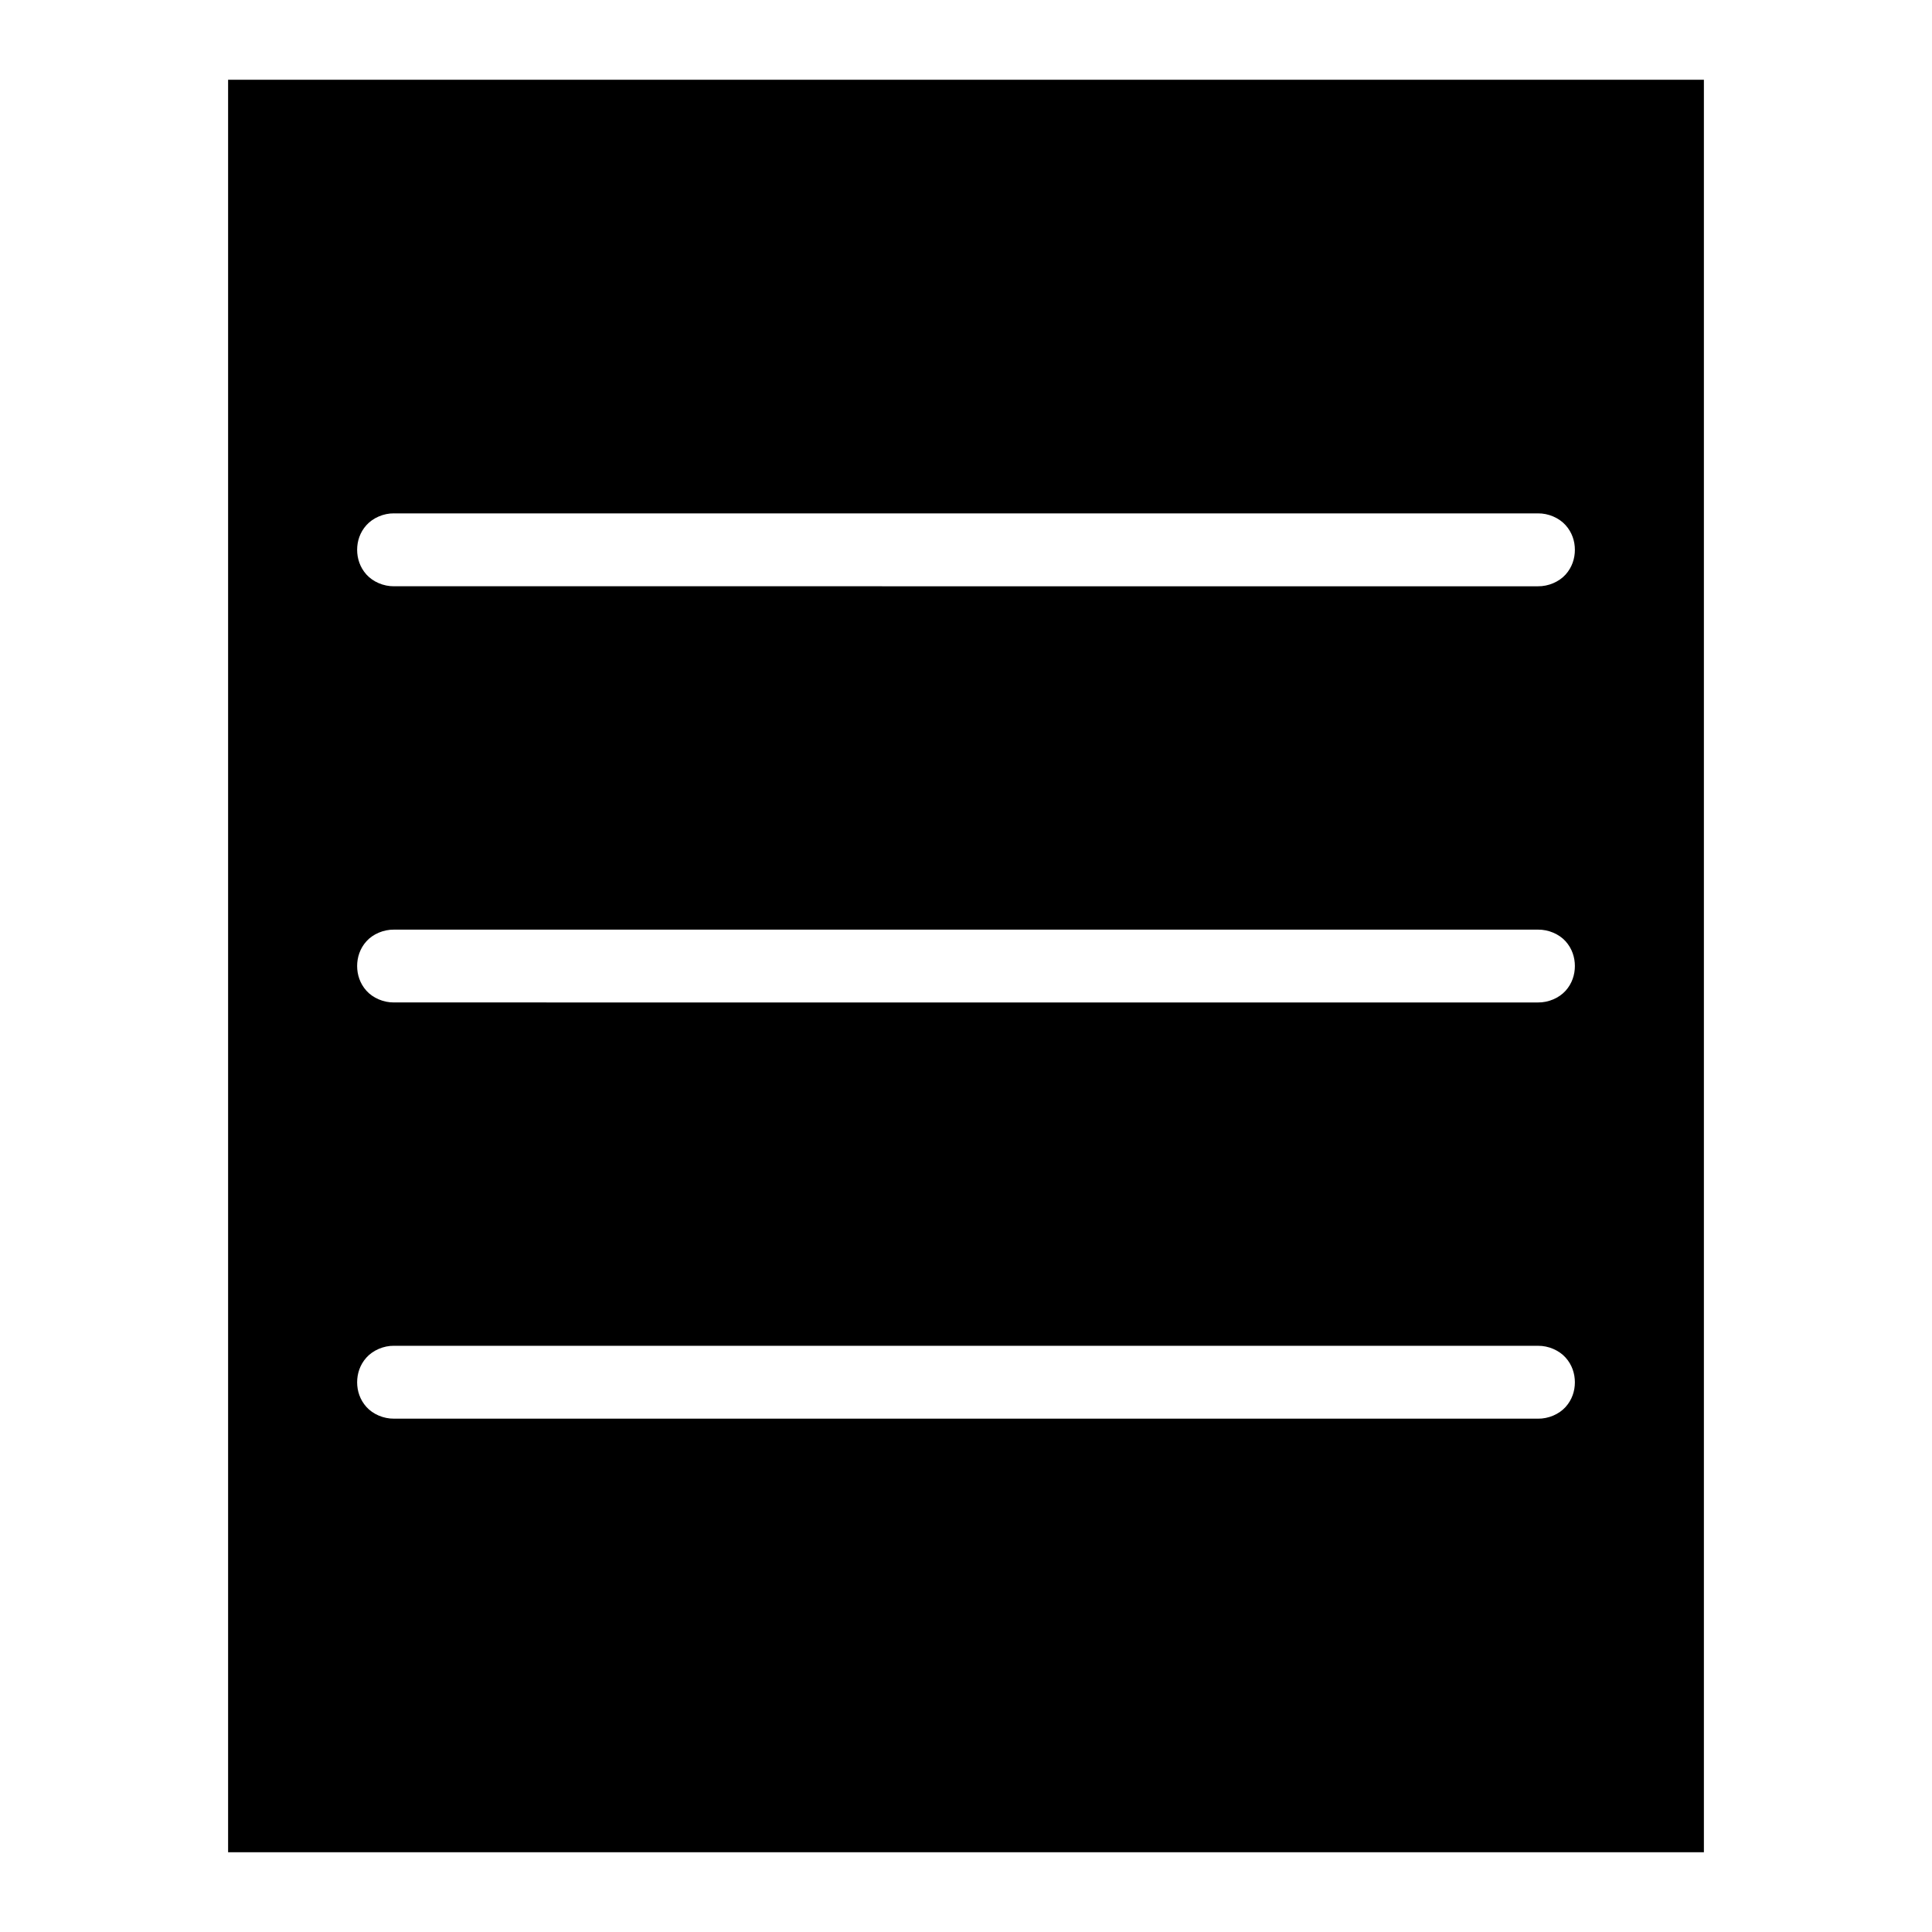
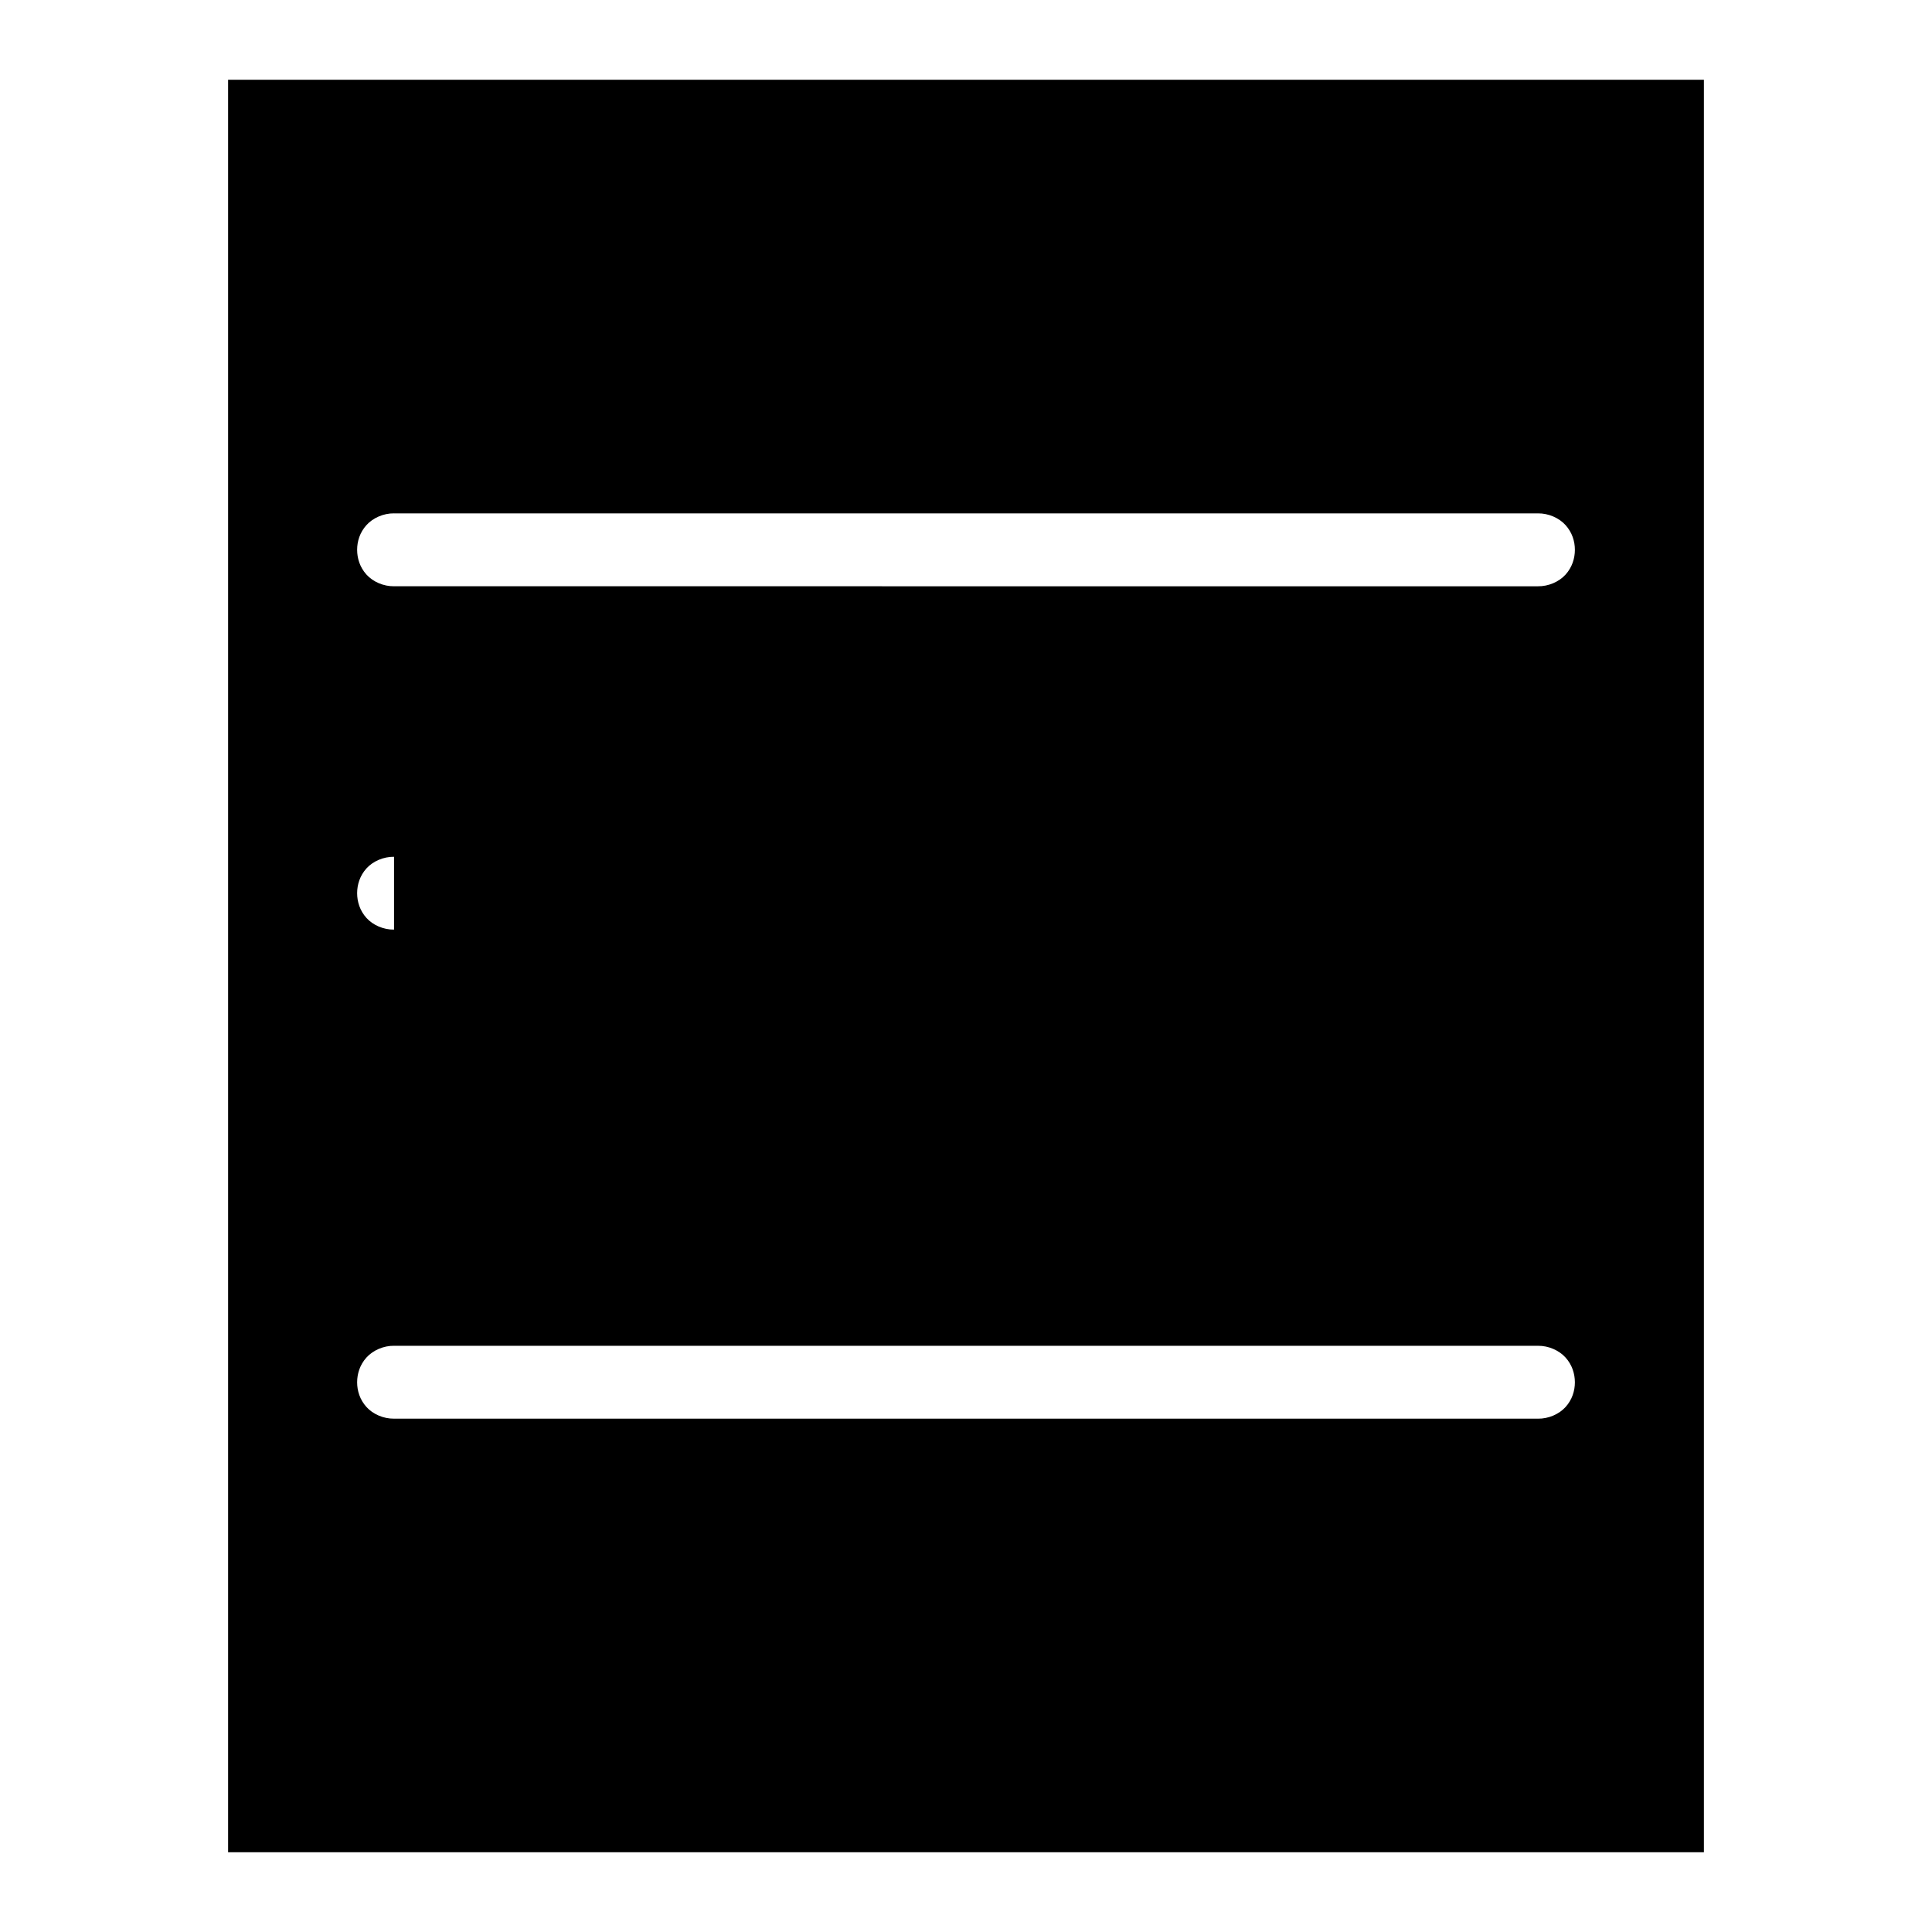
<svg xmlns="http://www.w3.org/2000/svg" fill="#000000" width="800px" height="800px" version="1.1" viewBox="144 144 512 512">
-   <path d="m204.45 165.14v469.72h391.1v-469.72zm43.977 114.91h303.14c2.781-0.039 5.602 1.195 7.332 3.121 1.727 1.922 2.461 4.258 2.461 6.535 0 2.273-0.73 4.633-2.461 6.555-1.727 1.922-4.547 3.148-7.332 3.109l-303.14-0.004c-2.781 0.039-5.594-1.188-7.32-3.109-1.727-1.922-2.461-4.277-2.461-6.555 0-2.273 0.73-4.613 2.461-6.535 1.727-1.922 4.539-3.16 7.32-3.121zm0 110.31h303.14c2.781-0.039 5.602 1.168 7.332 3.09 1.727 1.922 2.461 4.277 2.461 6.555 0 2.273-0.73 4.633-2.461 6.555-1.727 1.922-4.547 3.141-7.332 3.102l-303.14-0.004c-2.781 0.039-5.594-1.176-7.32-3.102-1.727-1.922-2.461-4.277-2.461-6.551s0.73-4.633 2.461-6.555c1.727-1.922 4.539-3.129 7.32-3.09zm0 110.29h303.14c2.781-0.039 5.602 1.195 7.332 3.121 1.727 1.922 2.461 4.277 2.461 6.555 0 2.273-0.73 4.613-2.461 6.535-1.727 1.922-4.547 3.141-7.332 3.102l-303.14-0.004c-2.781 0.039-5.594-1.176-7.32-3.102-1.727-1.922-2.461-4.258-2.461-6.535 0-2.273 0.73-4.633 2.461-6.555 1.727-1.922 4.539-3.16 7.32-3.121z" />
+   <path d="m204.45 165.14v469.72h391.1v-469.72zm43.977 114.91h303.14c2.781-0.039 5.602 1.195 7.332 3.121 1.727 1.922 2.461 4.258 2.461 6.535 0 2.273-0.73 4.633-2.461 6.555-1.727 1.922-4.547 3.148-7.332 3.109l-303.14-0.004c-2.781 0.039-5.594-1.188-7.32-3.109-1.727-1.922-2.461-4.277-2.461-6.555 0-2.273 0.73-4.613 2.461-6.535 1.727-1.922 4.539-3.16 7.32-3.121zm0 110.31h303.14l-303.14-0.004c-2.781 0.039-5.594-1.176-7.32-3.102-1.727-1.922-2.461-4.277-2.461-6.551s0.73-4.633 2.461-6.555c1.727-1.922 4.539-3.129 7.32-3.09zm0 110.29h303.14c2.781-0.039 5.602 1.195 7.332 3.121 1.727 1.922 2.461 4.277 2.461 6.555 0 2.273-0.73 4.613-2.461 6.535-1.727 1.922-4.547 3.141-7.332 3.102l-303.14-0.004c-2.781 0.039-5.594-1.176-7.32-3.102-1.727-1.922-2.461-4.258-2.461-6.535 0-2.273 0.73-4.633 2.461-6.555 1.727-1.922 4.539-3.16 7.32-3.121z" />
</svg>